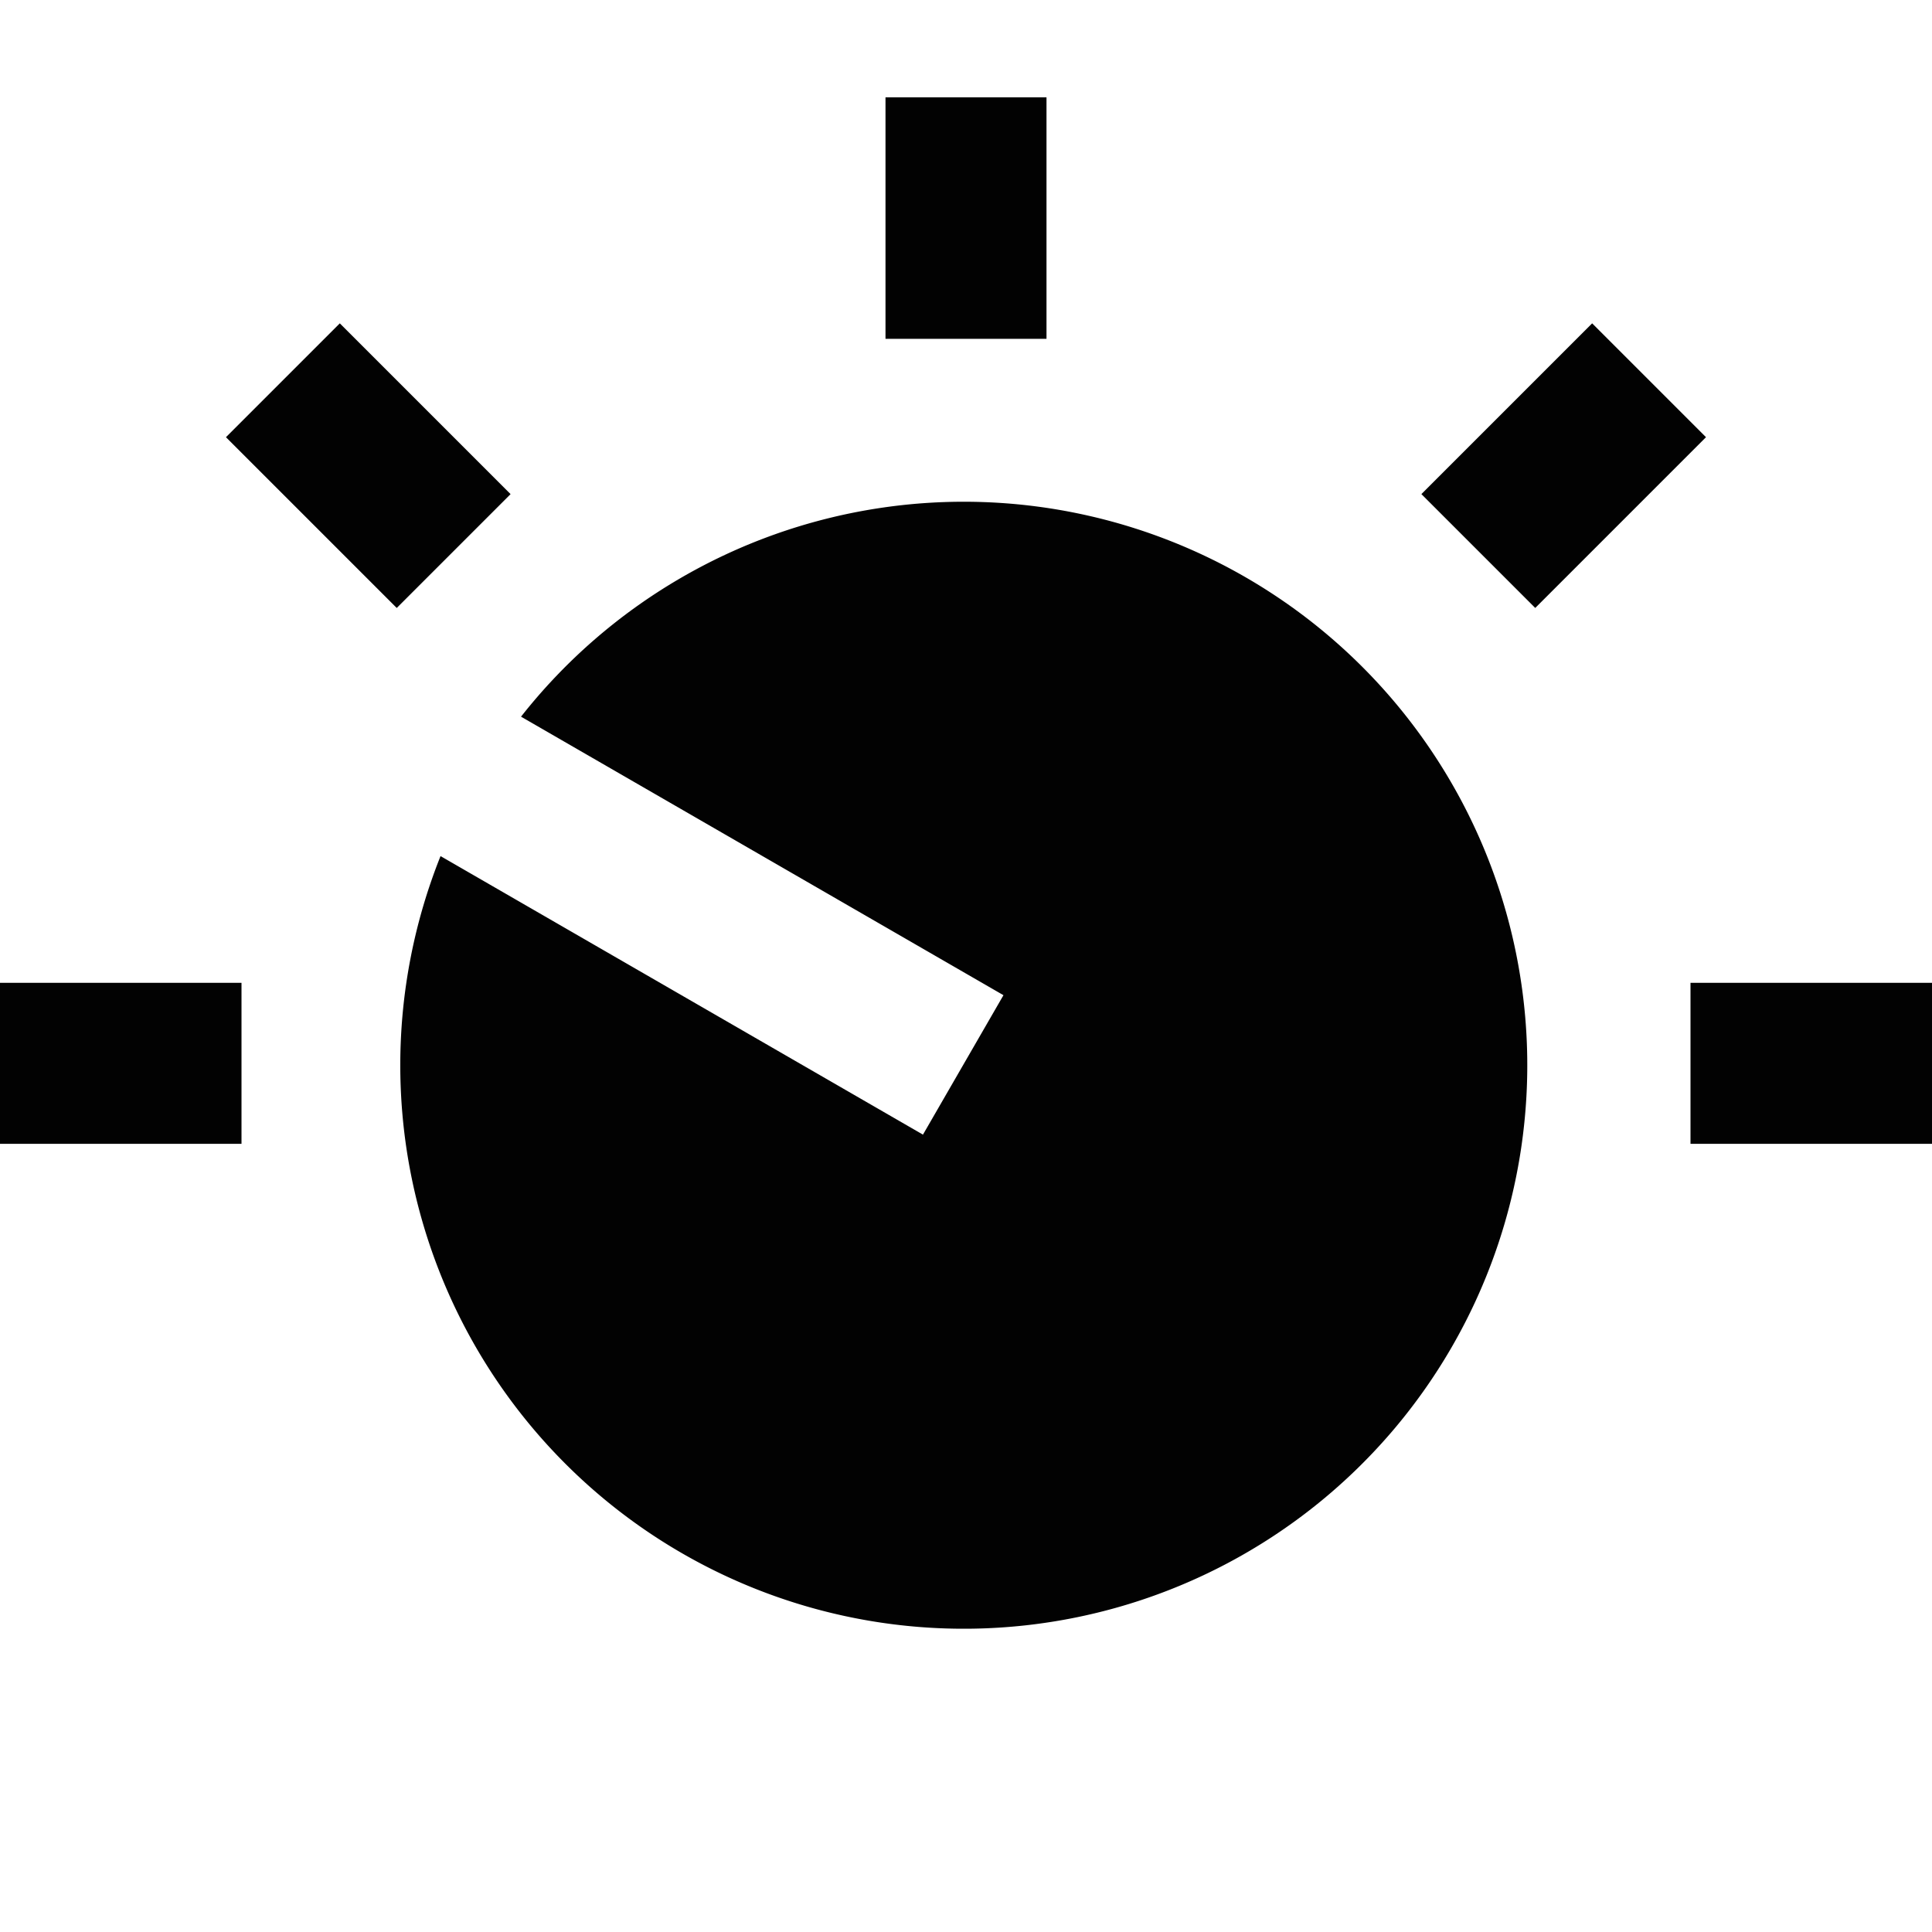
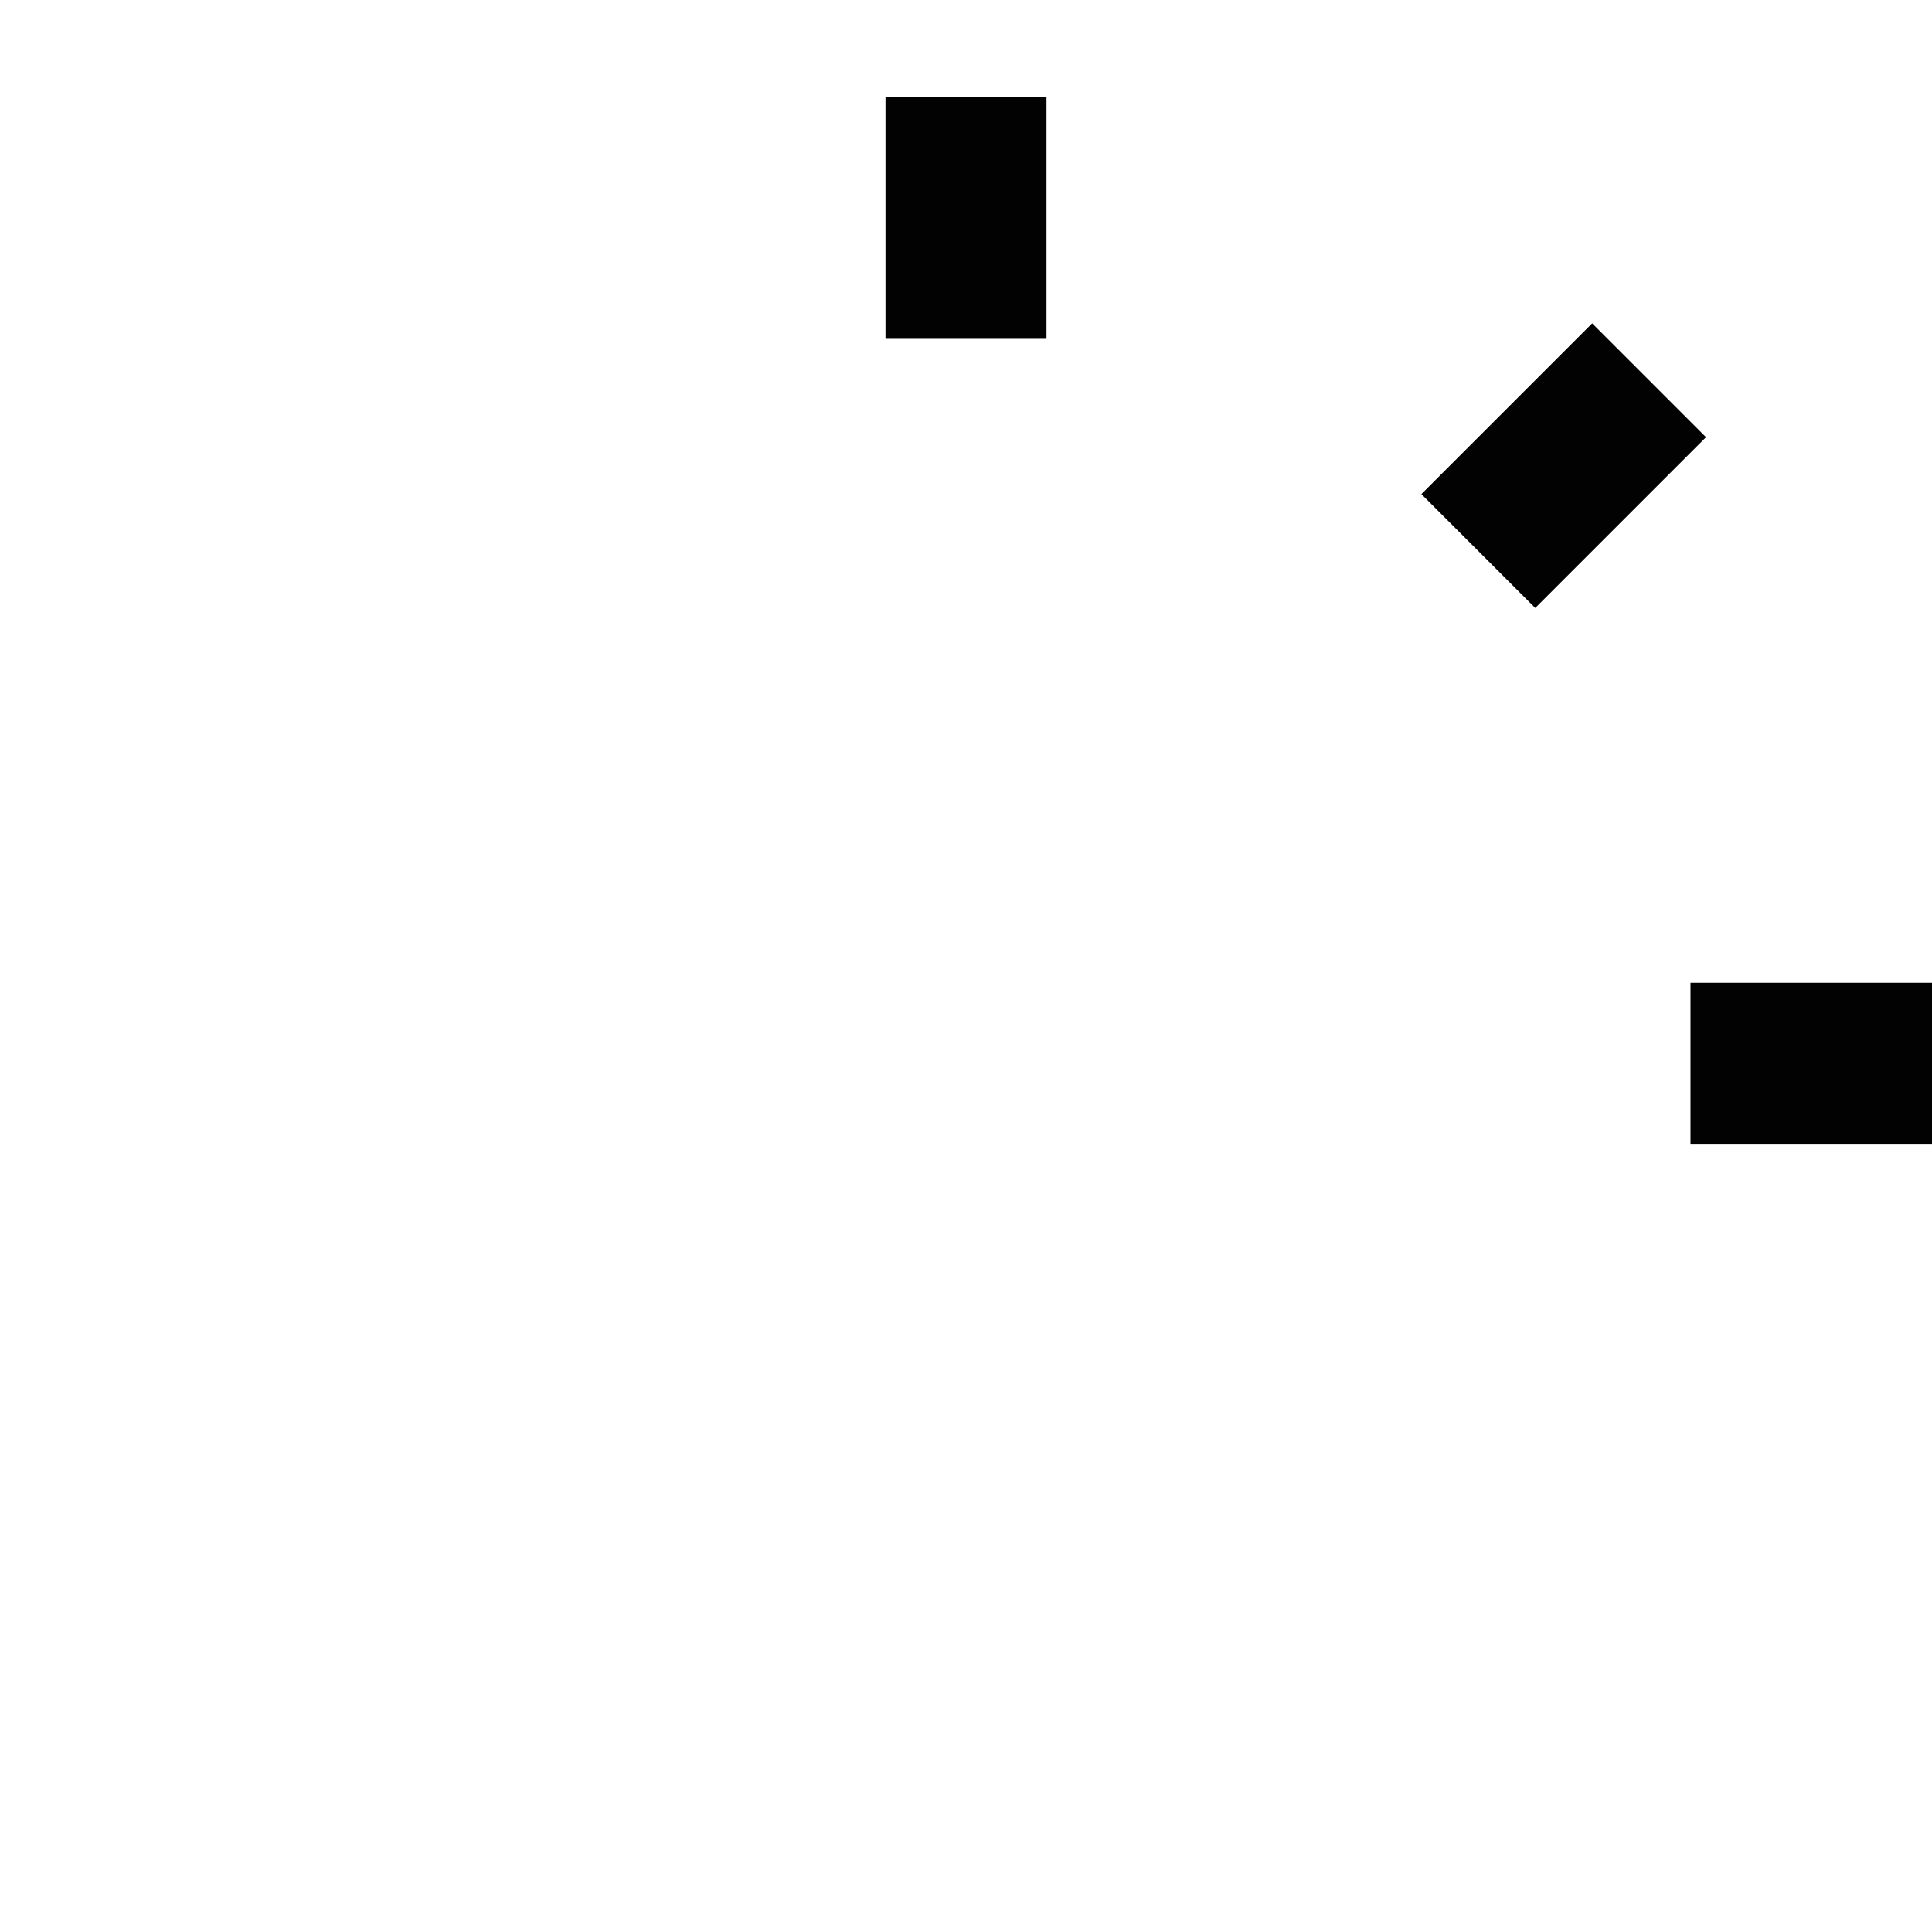
<svg xmlns="http://www.w3.org/2000/svg" width="24" height="24" viewBox="0 0 24 24">
  <defs>
    <clipPath id="b">
      <rect width="24" height="24" />
    </clipPath>
  </defs>
  <g id="a" clip-path="url(#b)">
-     <rect width="24" height="24" fill="rgba(255,255,255,0)" />
    <g transform="translate(0 -0.791)">
-       <rect width="3" height="2" transform="translate(0 13)" fill="#020202" />
-       <rect width="2" height="3" transform="translate(2.807 6.222) rotate(-45)" fill="#020202" />
      <rect width="2" height="3" transform="translate(11 2)" fill="#020202" />
      <rect width="3" height="2" transform="translate(17.657 6.929) rotate(-45)" fill="#020202" />
      <rect width="3" height="2" transform="translate(21 13)" fill="#020202" />
-       <path d="M13,7.08V14H11V7.08a7,7,0,1,0,2,0Z" transform="translate(-6.159 17.412) rotate(-60)" fill="#020202" />
    </g>
  </g>
</svg>